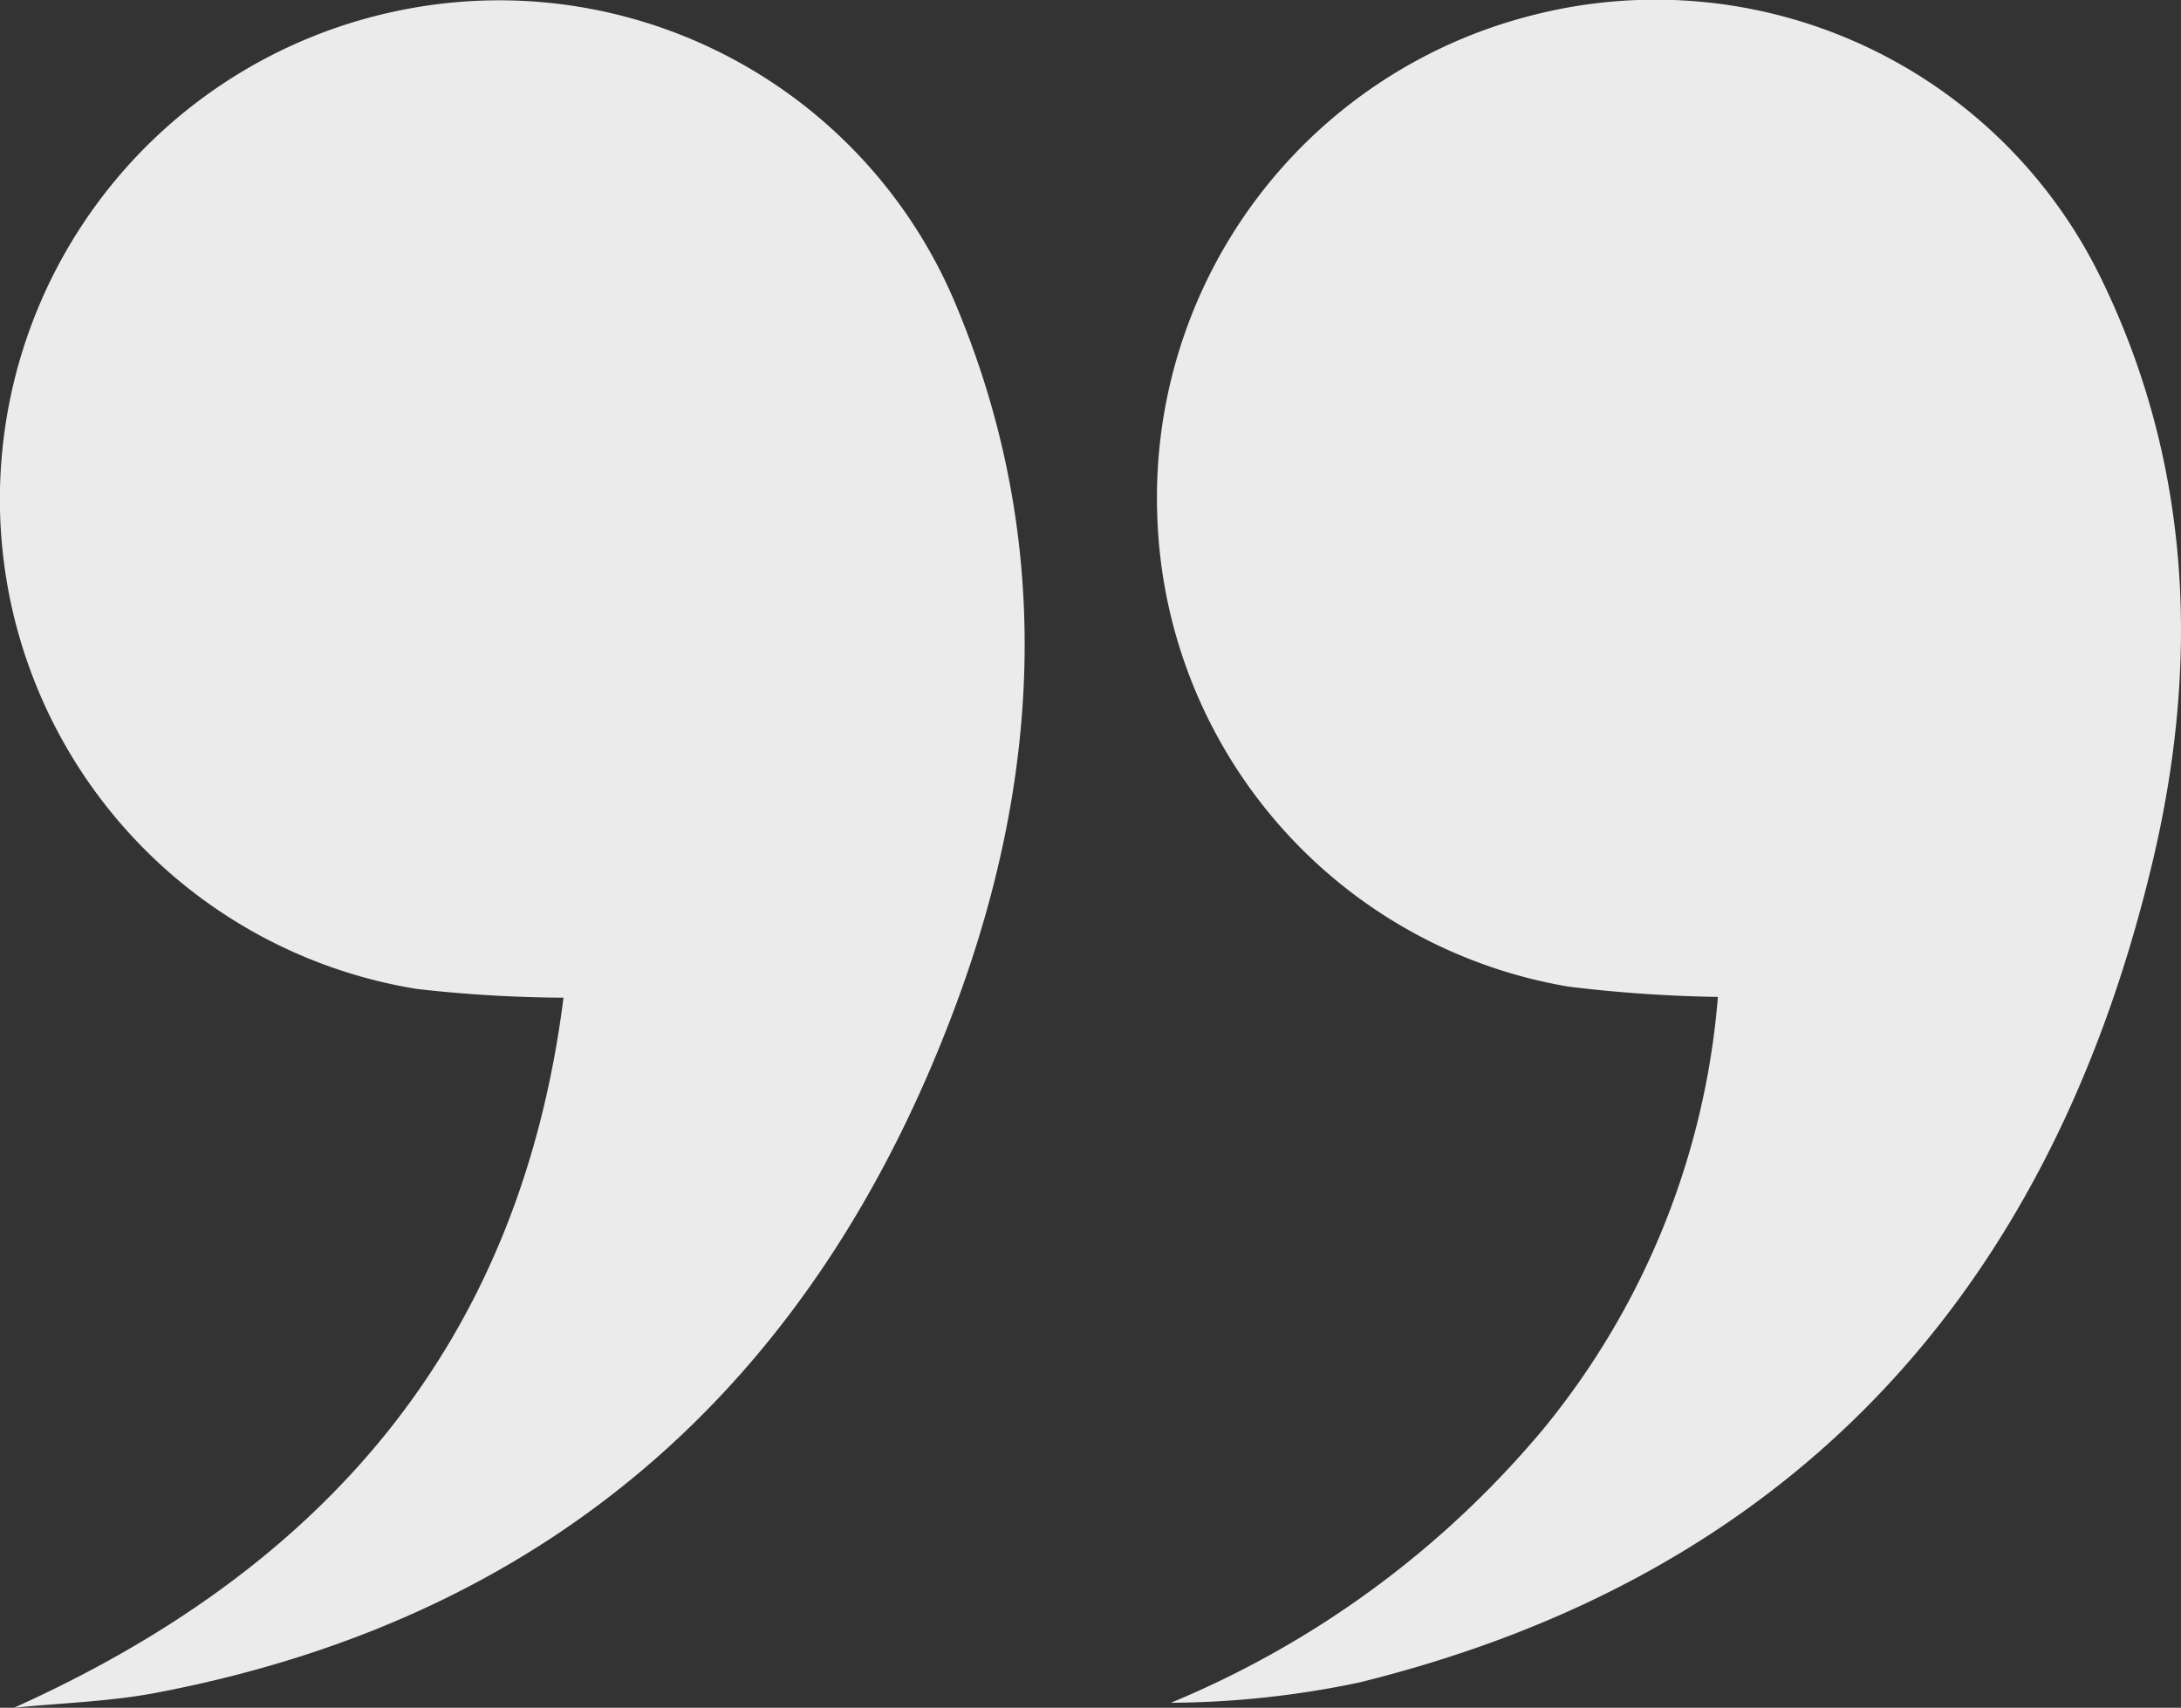
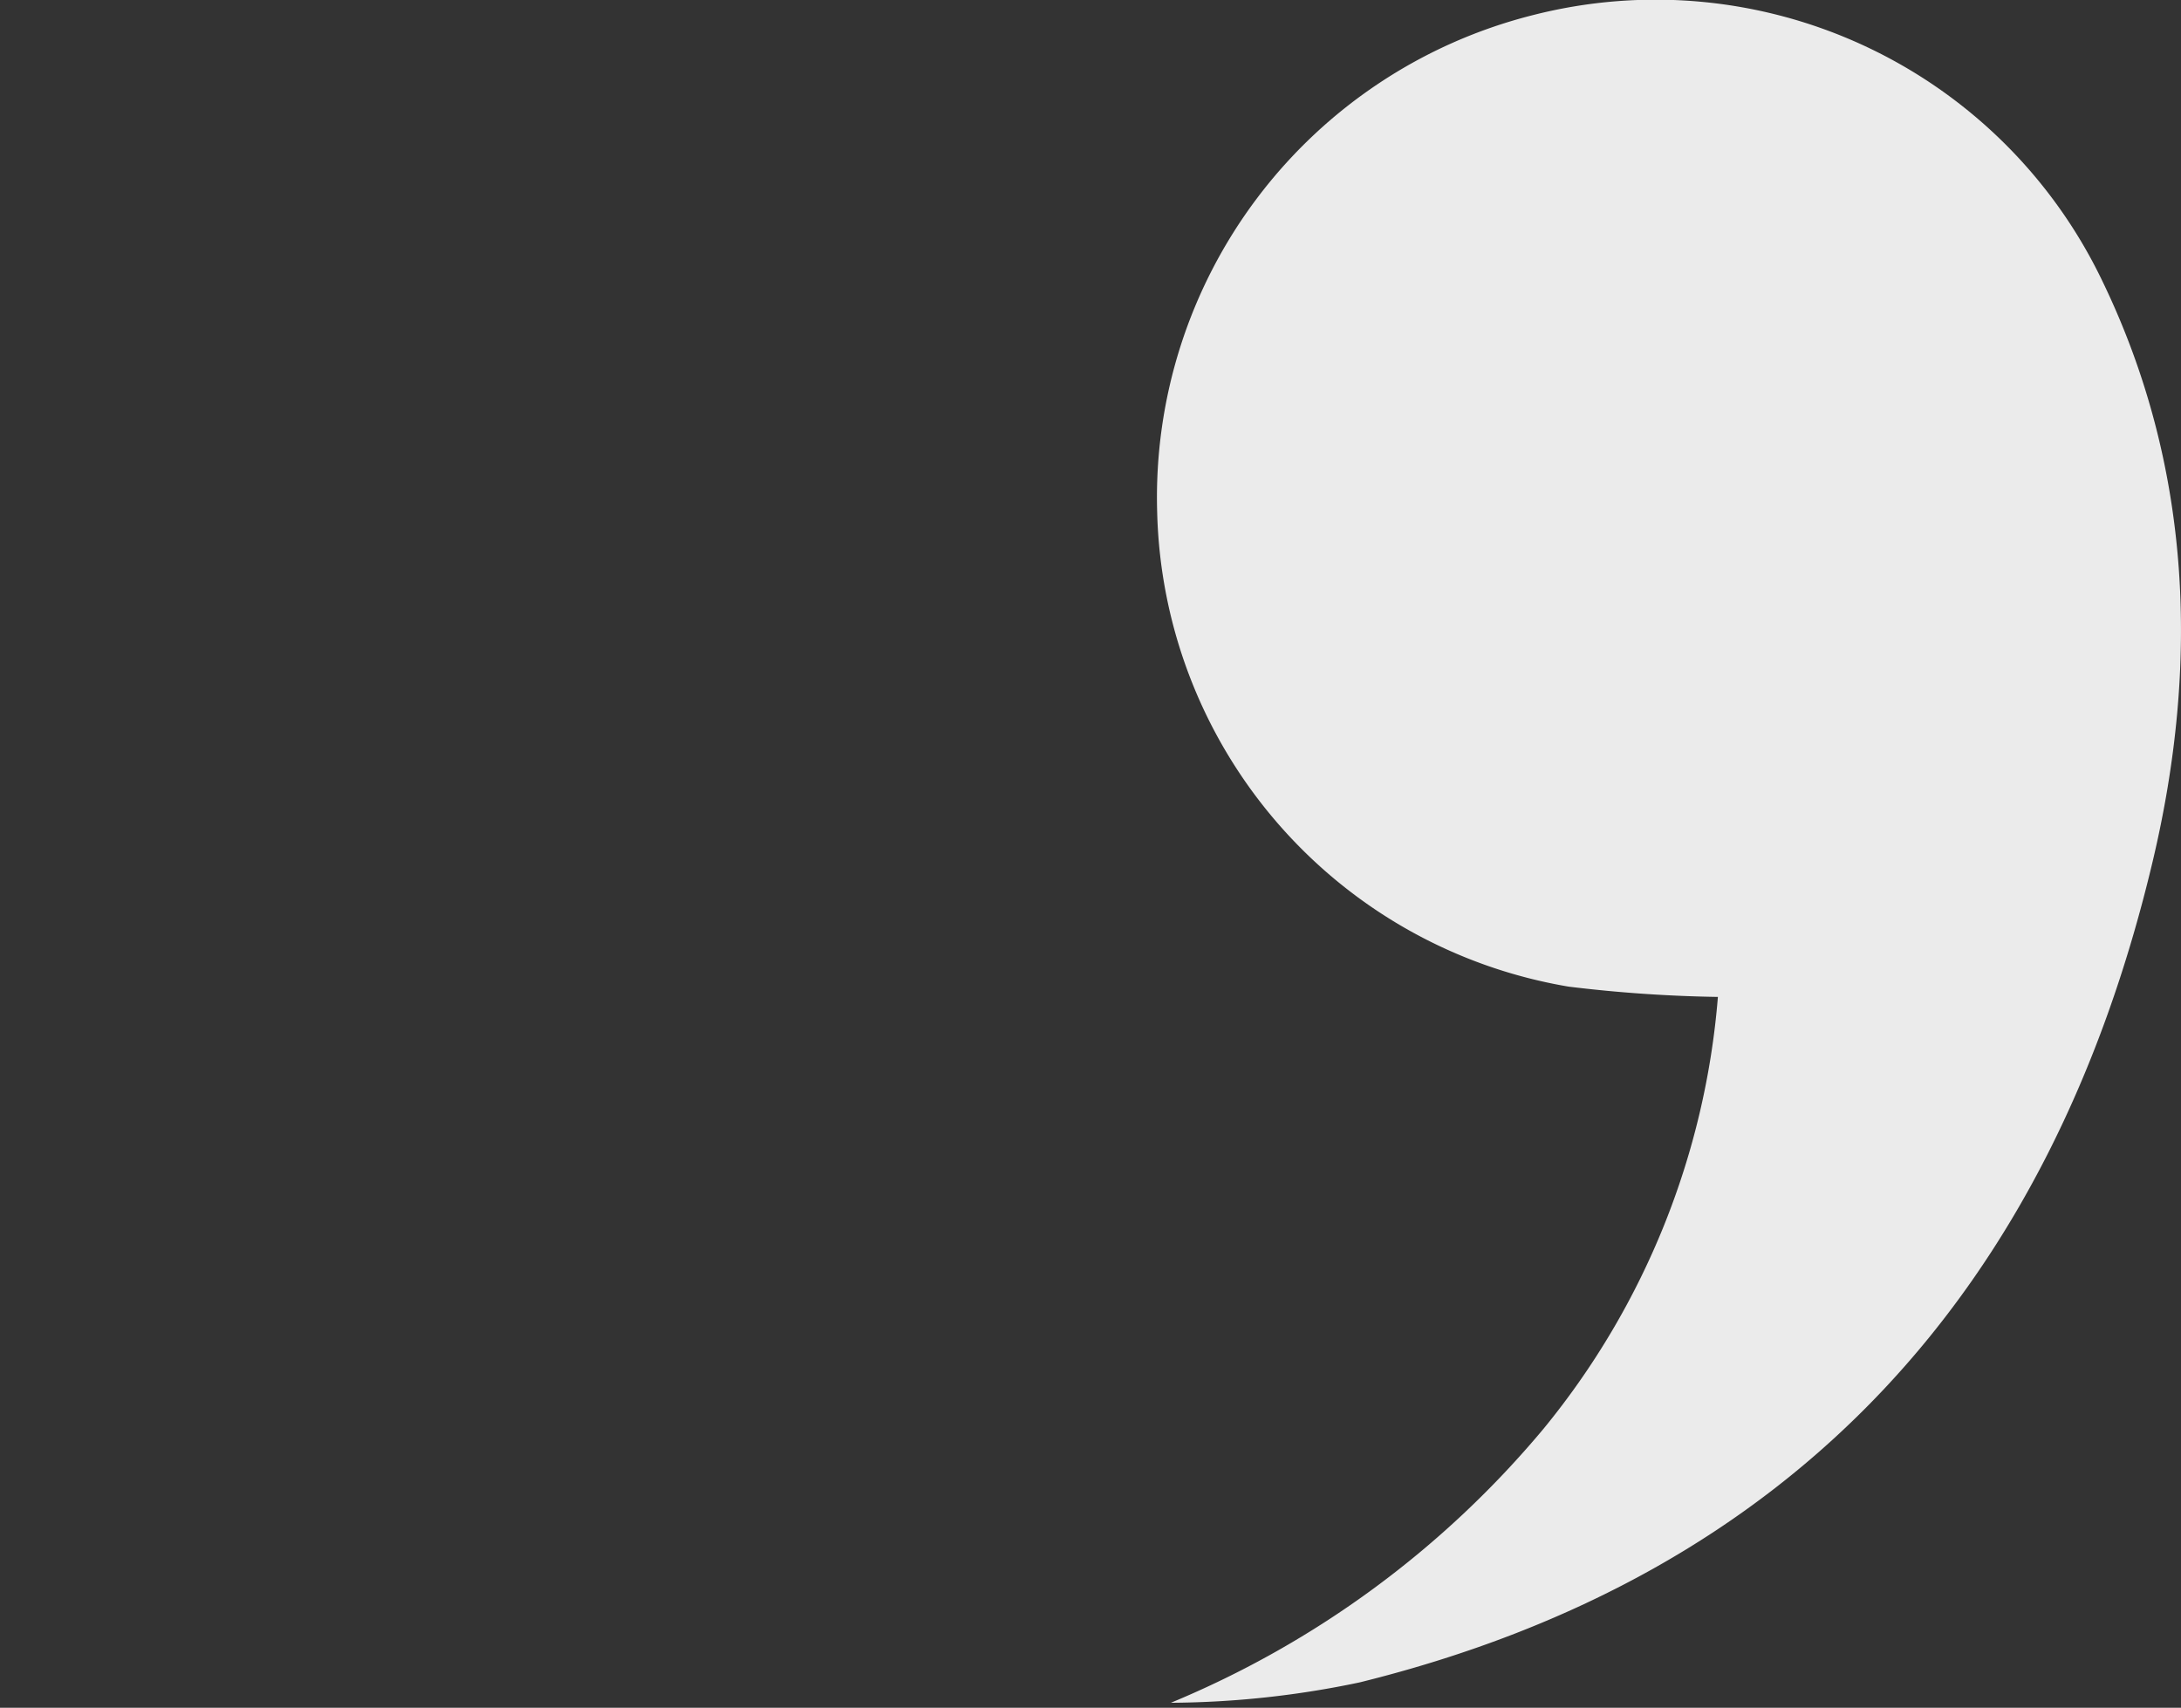
<svg xmlns="http://www.w3.org/2000/svg" width="93.885" height="73.52" viewBox="0 0 93.885 73.52">
  <rect x="0" y="0" width="93.885" height="73.52" fill="#333333" stroke="none" />
  <g id="Group_7870" data-name="Group 7870" transform="translate(0)">
-     <path id="Path_613" data-name="Path 613" d="M-4481.568,192.624c13.359-6.012,21.767-15.651,23.655-30.569a58.161,58.161,0,0,1-6.317-.377,21.361,21.361,0,0,1-17.936-20.474,21.481,21.481,0,0,1,17.06-21.622,21.3,21.3,0,0,1,24.172,12.857c4.072,9.863,3.589,19.954-.031,29.771-5.968,16.185-17.271,26.495-34.487,29.771C-4477.458,192.362-4479.527,192.417-4481.568,192.624Z" transform="translate(4482.17 -119.104)" fill="#ebebeb" />
    <path id="Path_614" data-name="Path 614" d="M-4326.556,162.147a60.282,60.282,0,0,1-6.426-.443,21.247,21.247,0,0,1-17.712-20.443,21.412,21.412,0,0,1,16.143-21.373,21.323,21.323,0,0,1,24.542,11.435c3.881,8.022,4.168,16.559,2.17,24.983-4.365,18.4-15.39,30.714-34.133,35.35a40.31,40.31,0,0,1-8.132.879,41.656,41.656,0,0,0,16.059-11.817A33.579,33.579,0,0,0-4326.556,162.147Z" transform="translate(4400.506 -119.229)" fill="#ebebeb" />
  </g>
</svg>